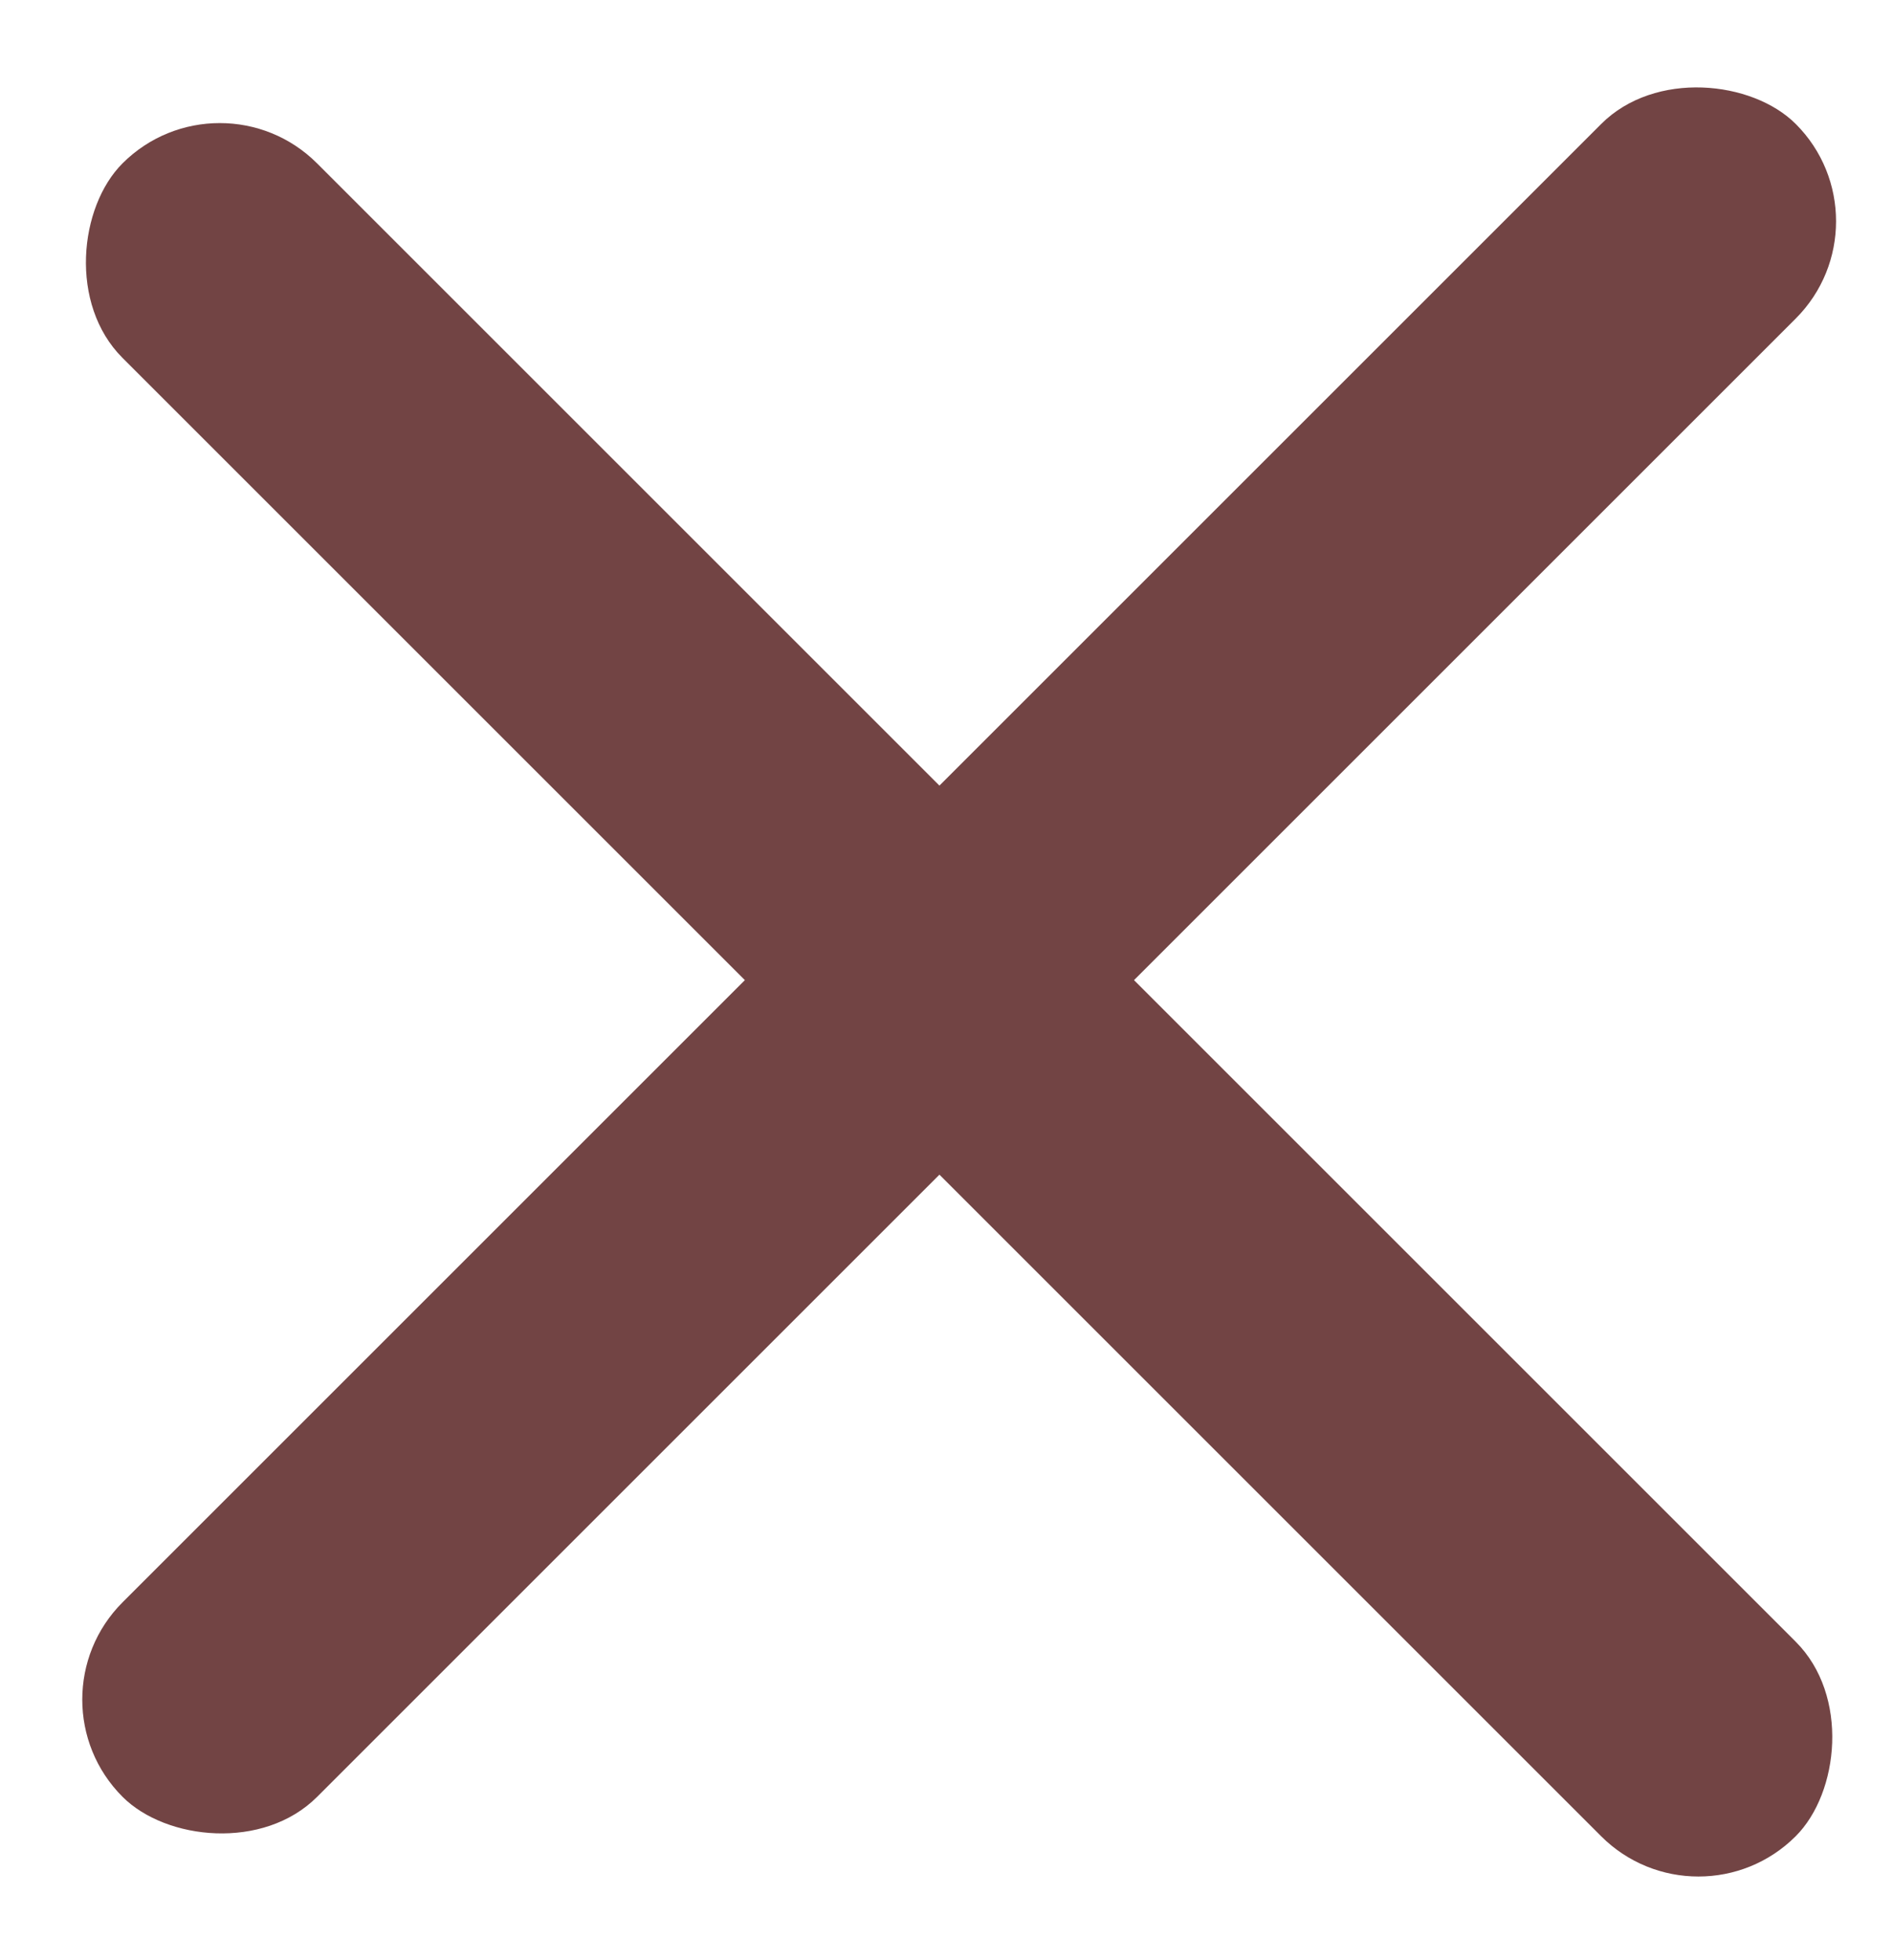
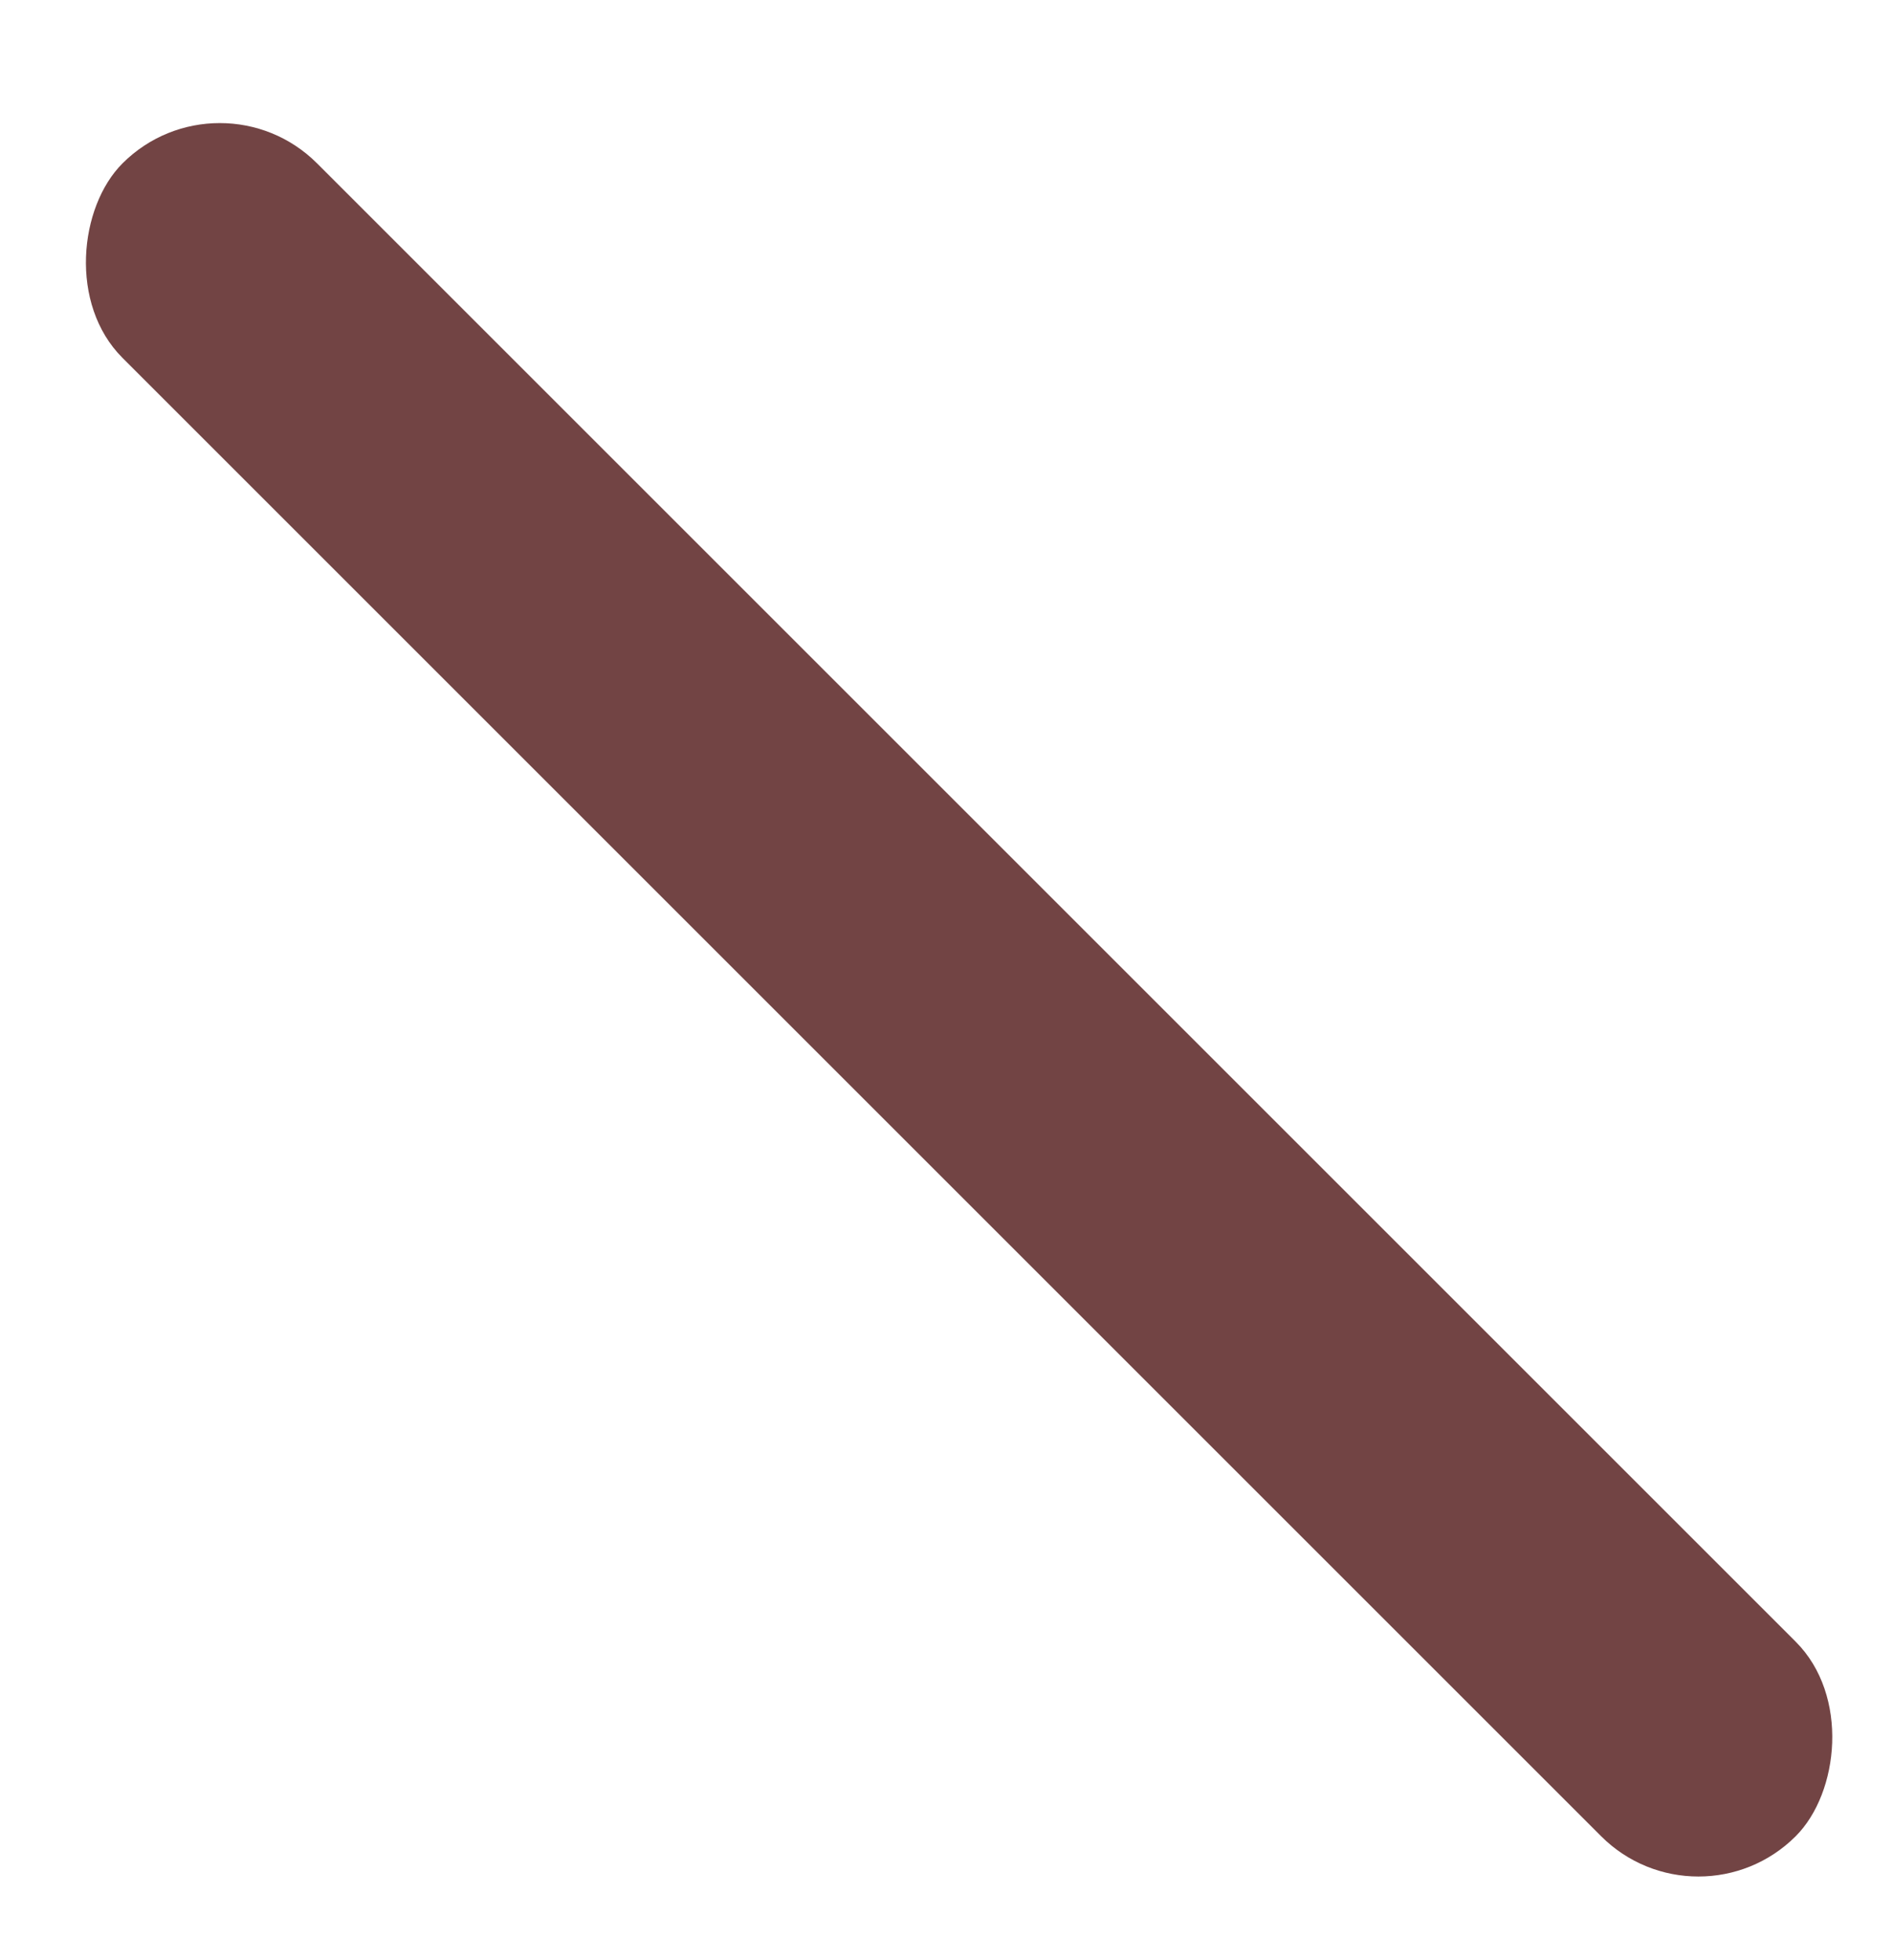
<svg xmlns="http://www.w3.org/2000/svg" width="28" height="29" viewBox="0 0 28 29" fill="none">
  <rect x="3.251" y="0.978" width="35" height="4.07" rx="2.035" transform="rotate(45 3.251 0.978)" fill="#724444" />
-   <rect x="0.374" y="25.144" width="35" height="4.07" rx="2.035" transform="rotate(-45 0.374 25.144)" fill="#724444" />
</svg>